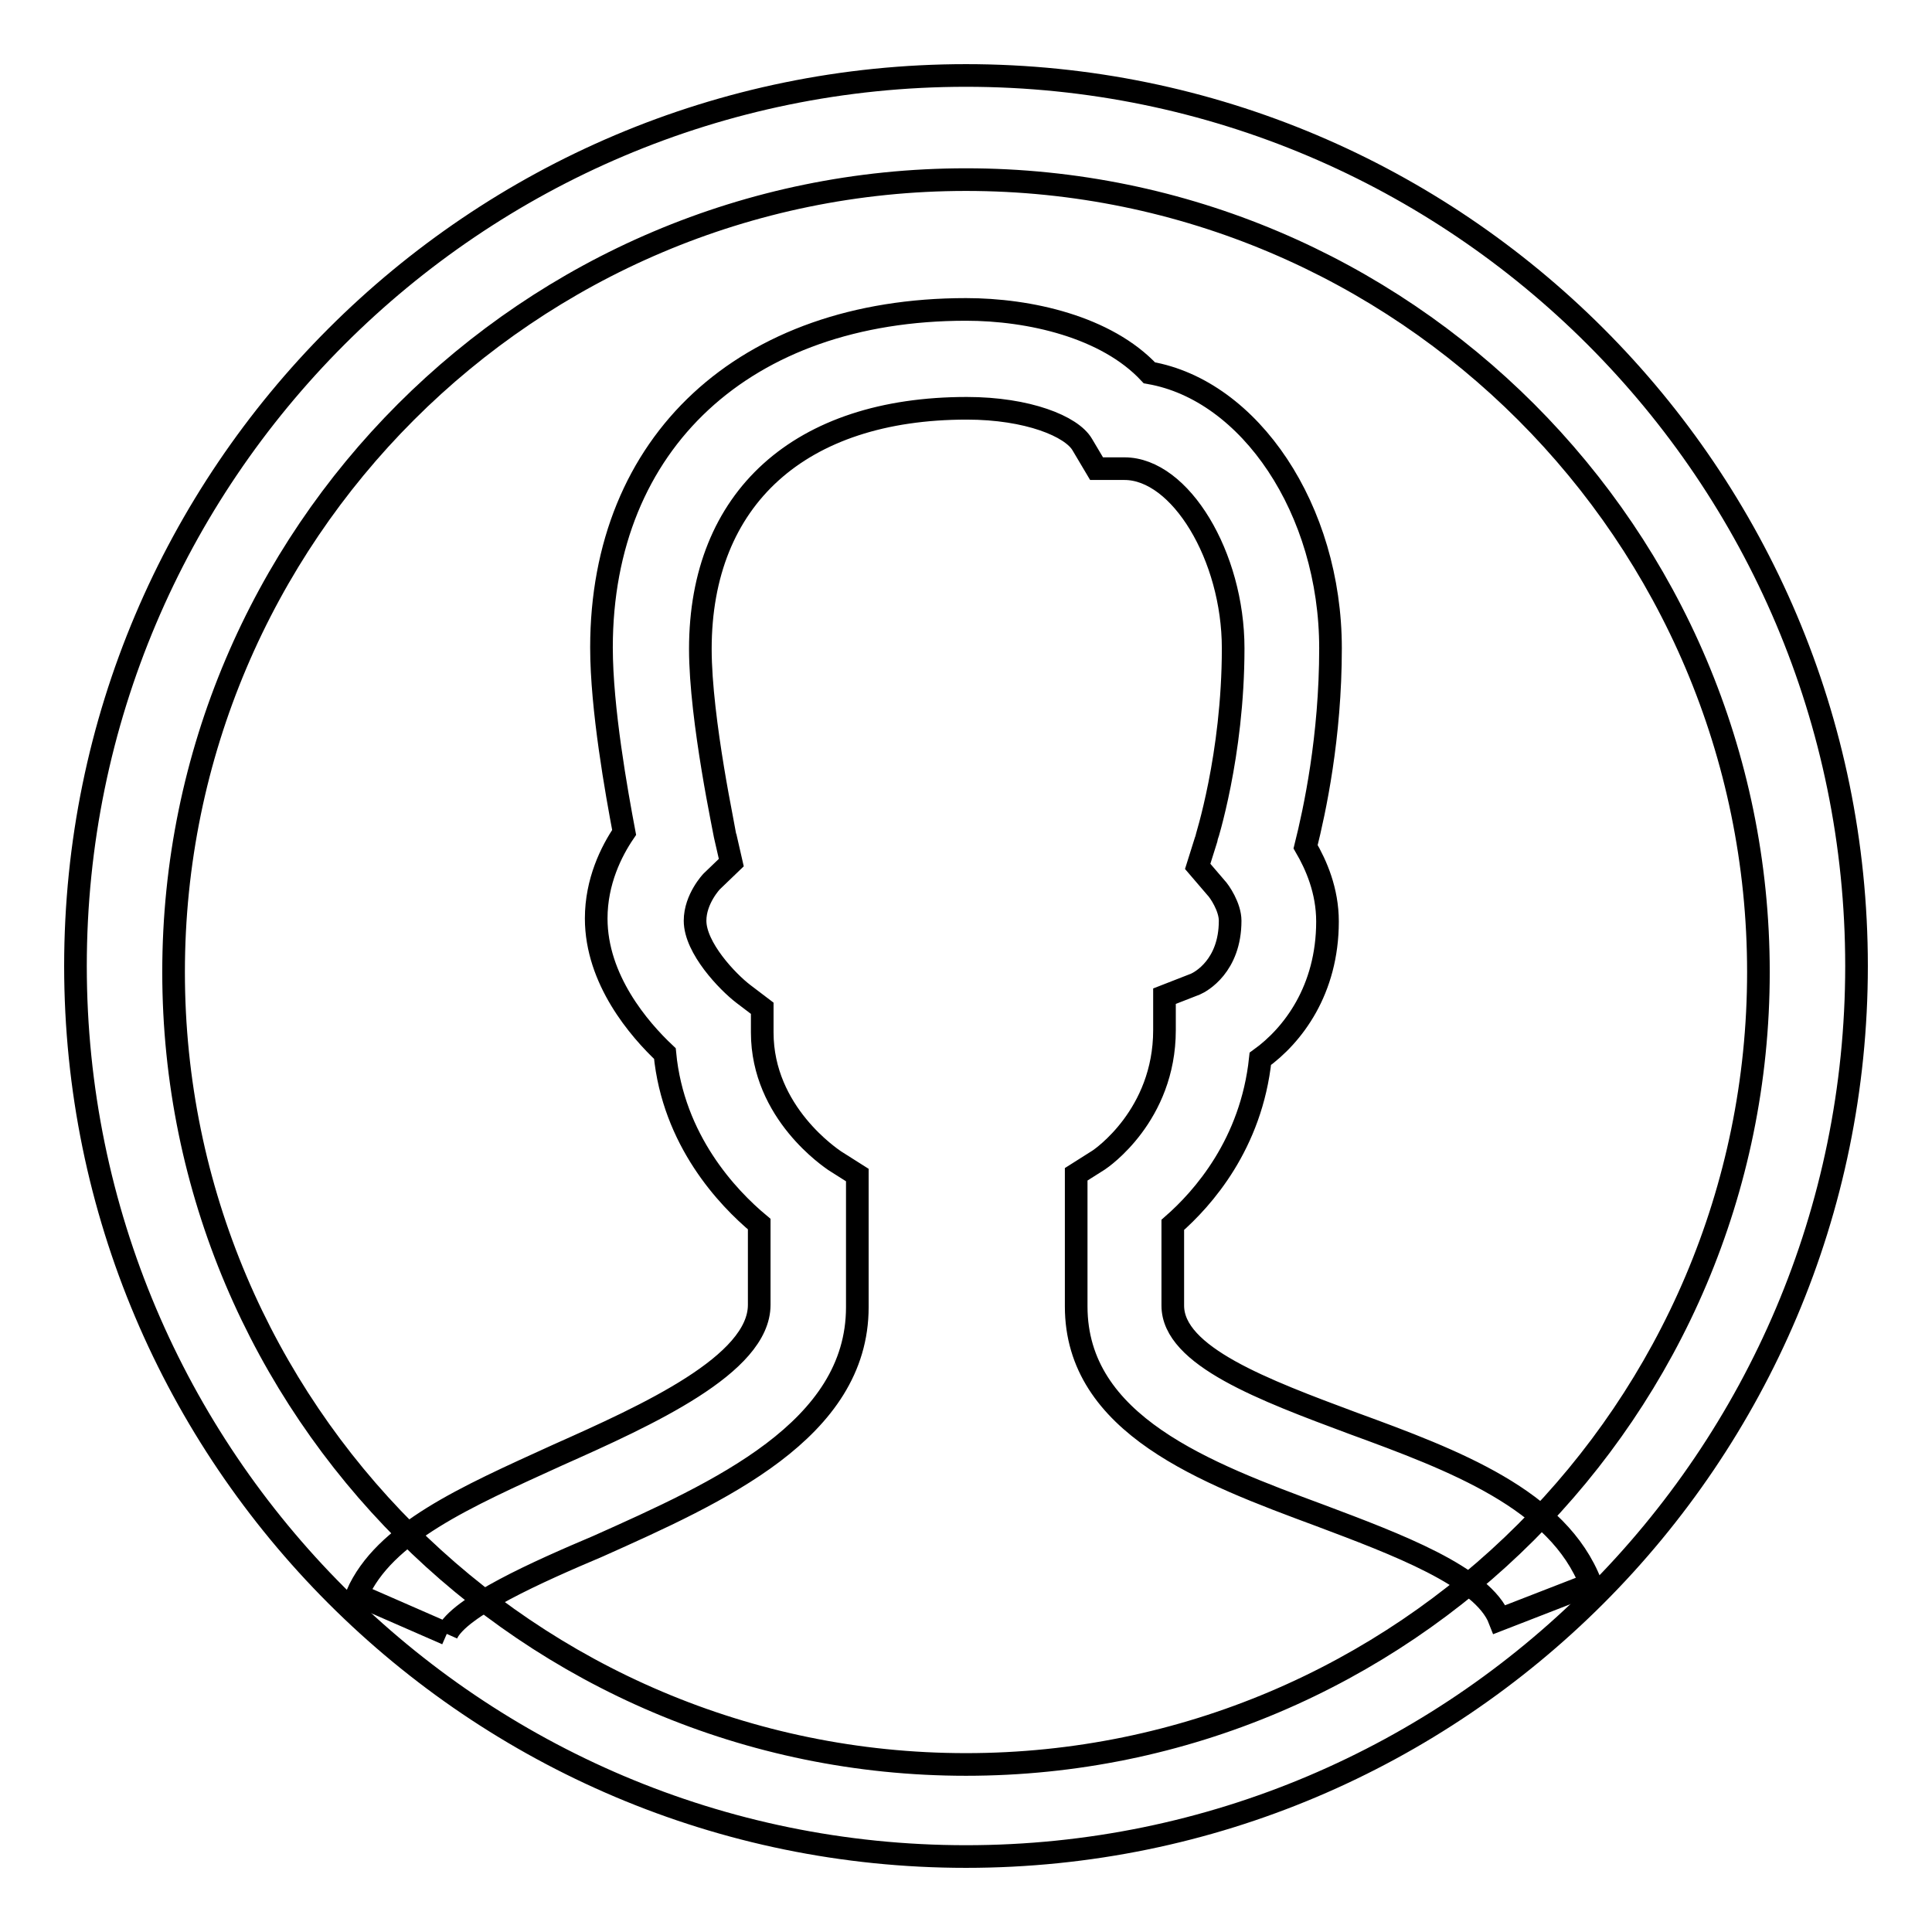
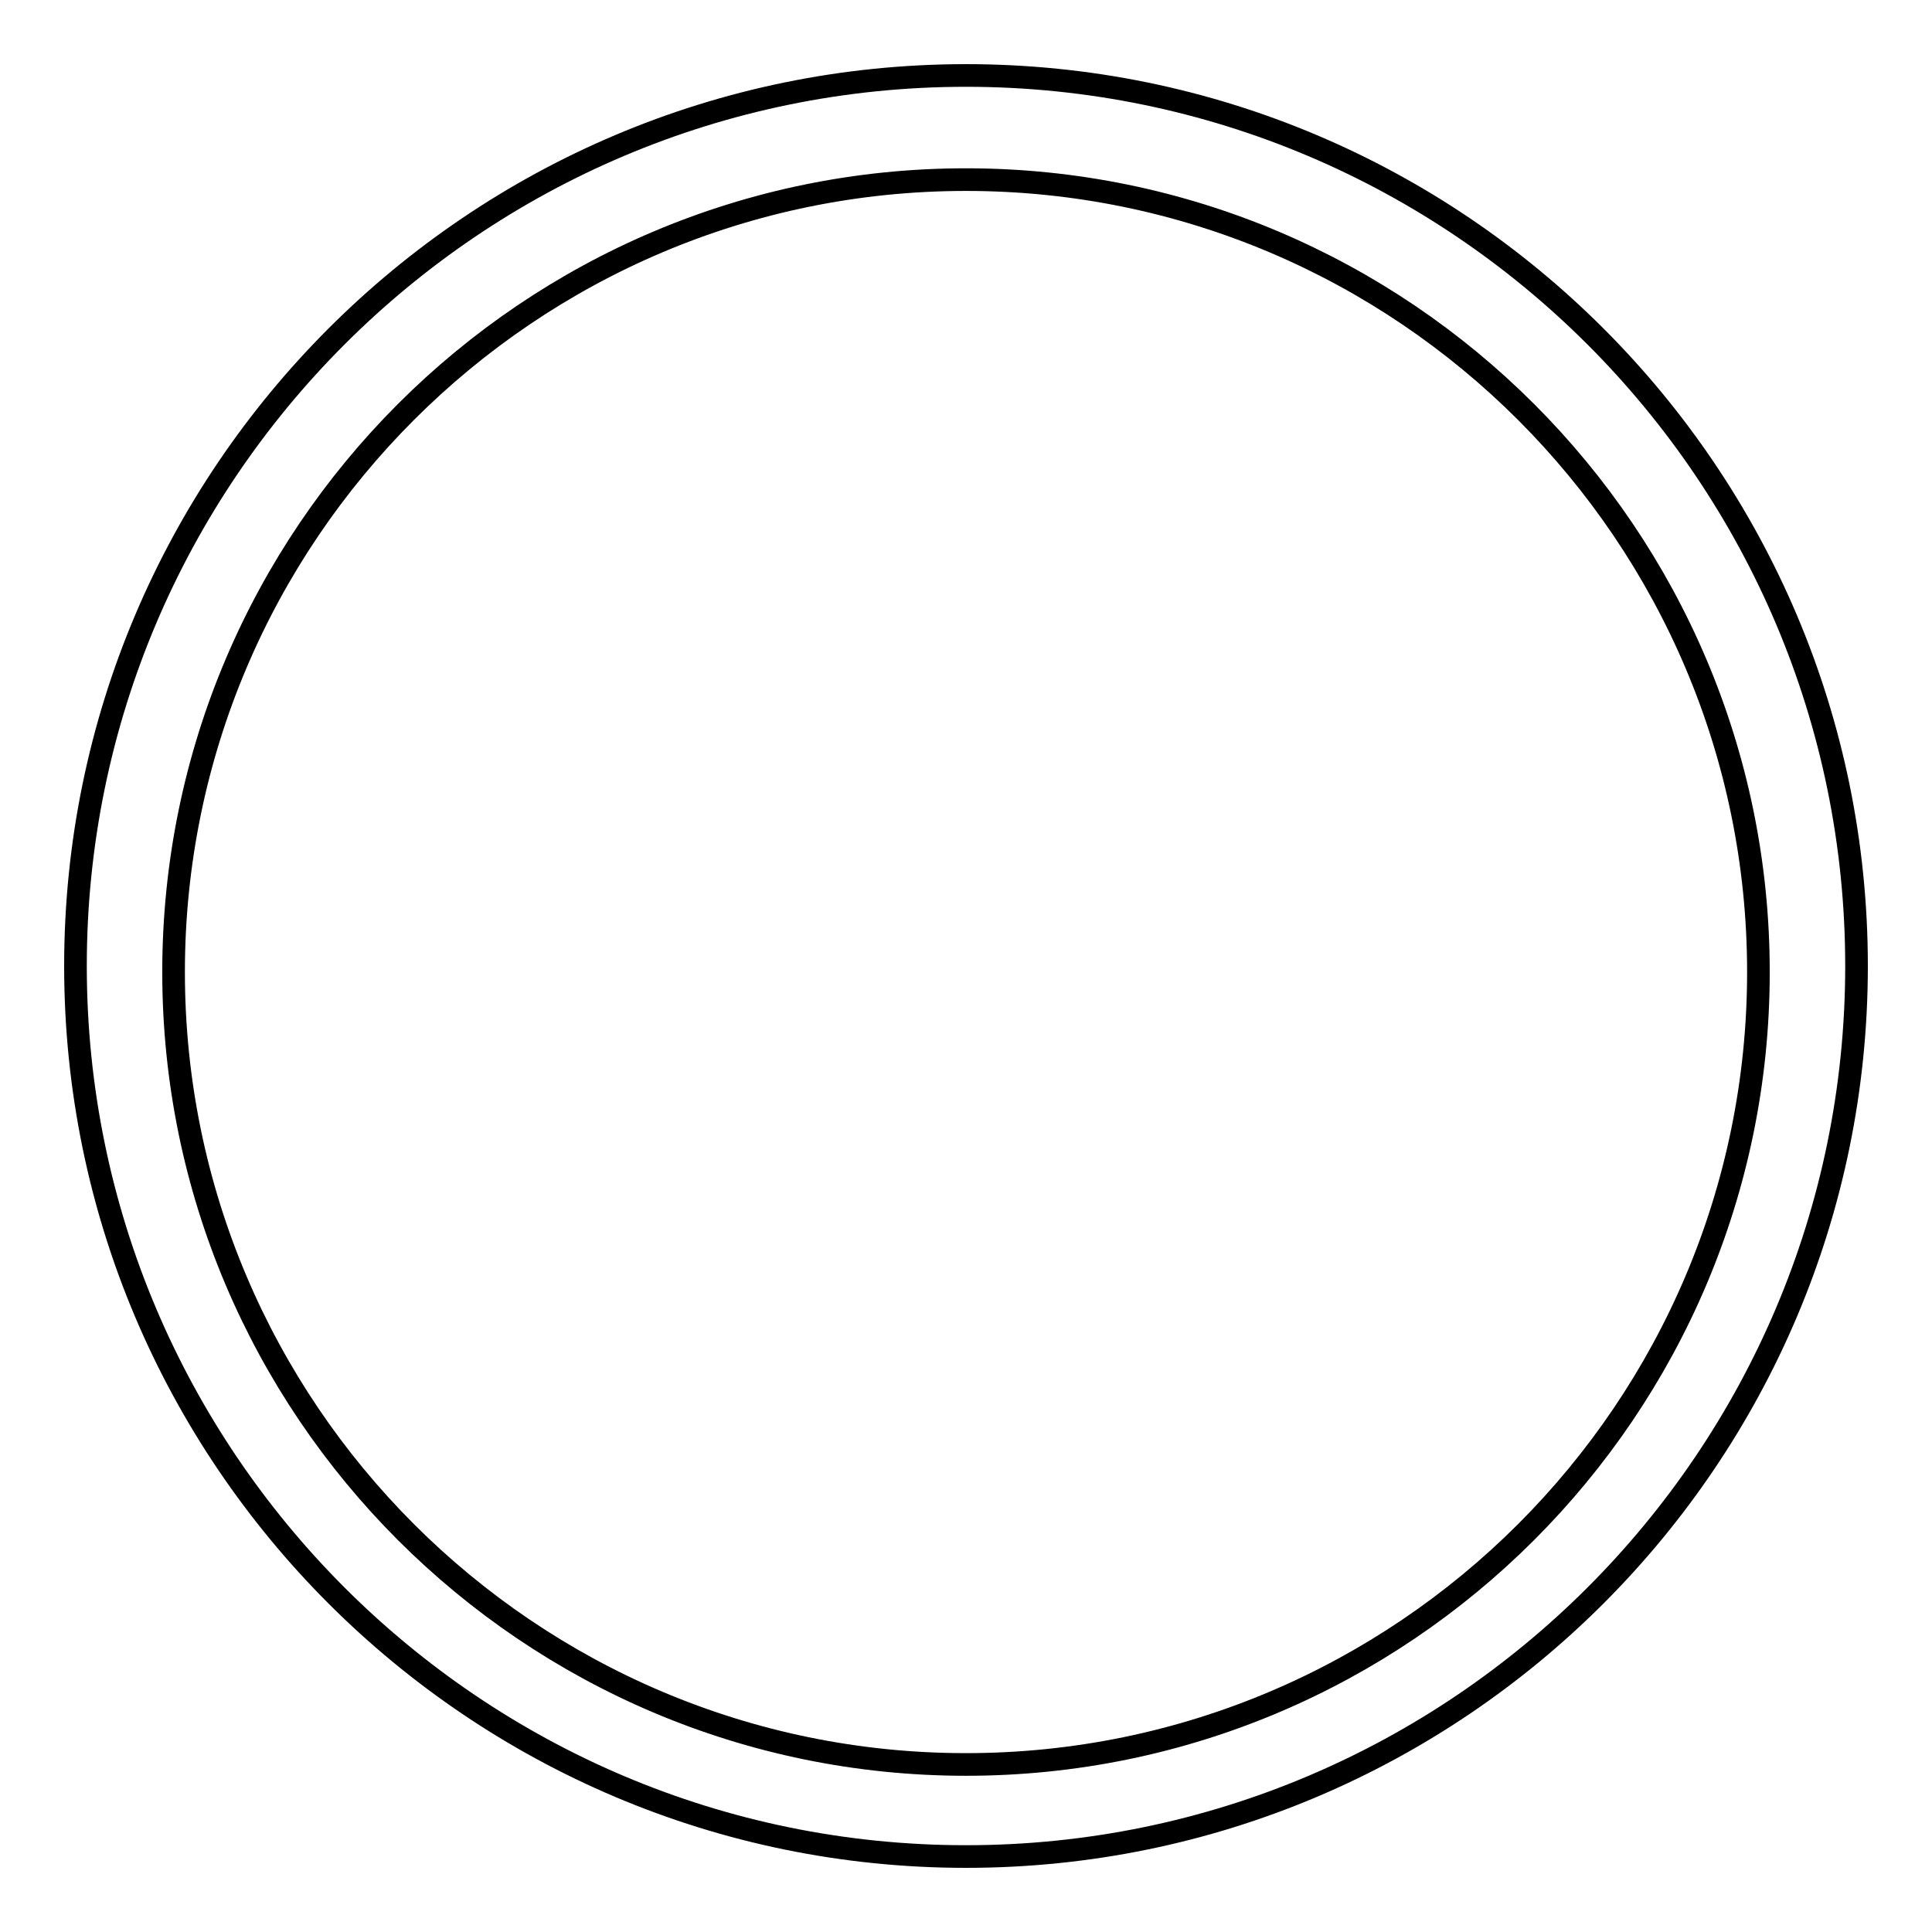
<svg xmlns="http://www.w3.org/2000/svg" version="1.1" x="0px" y="0px" viewBox="0 0 256 256" enable-background="new 0 0 256 256" xml:space="preserve">
  <g>
    <g>
      <path stroke-width="3" fill-opacity="0" stroke="#000000" d="M128,246c-65.1,0-118-52.9-118-118C10,62.9,62.9,10,128,10c65.1,0,118,52.9,118,118C246,193.1,193.1,246,128,246L128,246z M128,23.8c-57.9,0-105,47.1-105,105c0,57.9,47.1,105,105,105s105-47.1,105-105C233,70.9,185.9,23.8,128,23.8L128,23.8z" />
-       <path stroke-width="3" fill-opacity="0" stroke="#000000" d="M59.2,216.5l-11.9-5.2c3.6-8.2,14.3-12.9,26.6-18.5c11.9-5.3,26.7-12,26.7-19.9v-10.7c-4.2-3.5-11.4-11.1-12.5-22.6c-3.4-3.2-9.1-9.8-9.1-17.9c0-4.9,2-8.9,3.7-11.4c-1-5.3-3-16.4-3-24.5c0-27.2,19-44.8,48.3-44.8c8.4,0,18.6,2.3,24.3,8.4c13.3,2.3,24,18.1,24,36.5c0,11.8-2.1,21.5-3.3,26.3c1.4,2.4,2.9,5.8,2.9,9.9c0,9.1-4.6,15.1-8.9,18.2c-1.2,11.3-7.6,18.5-11.6,22V173c0,6.7,12.1,11.2,23.9,15.6c13.4,4.9,27.2,10.1,31.5,21.3l-12.1,4.7c-2.2-5.7-13.7-10-23.8-13.8c-15.1-5.6-32.3-12-32.3-27.7v-17.5l3-1.9c0.3-0.2,8.7-5.9,8.7-17.2V132l4.1-1.6c0.7-0.3,4.6-2.4,4.6-8.4c0-1.8-1.4-3.9-1.9-4.4l-2.4-2.8l1.1-3.5c0-0.1,3.6-11.1,3.6-25.4c0-12.2-7-23.8-14.4-23.8h-3.7l-1.9-3.2c-1.4-2.4-7.2-4.8-15.3-4.8c-22.1,0-35.3,11.9-35.3,31.9c0,9.4,3.3,24.6,3.3,24.8l0.8,3.5l-2.6,2.5c0,0-2.2,2.3-2.2,5.2c0,3.6,4.3,8.1,6.4,9.7l2.5,1.9l0,3.2c0,10.7,9.2,16.7,9.6,17l3,1.9l0,17.5c0,16.3-18.3,24.5-34.4,31.7C71.4,208.2,60.8,212.9,59.2,216.5" />
    </g>
  </g>
</svg>